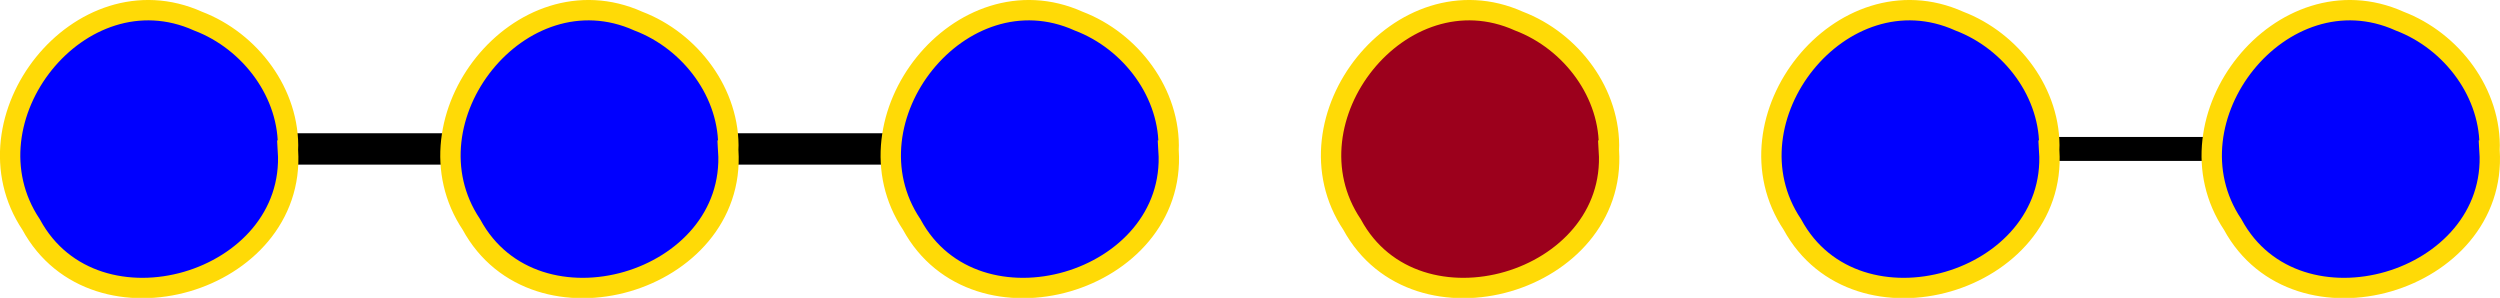
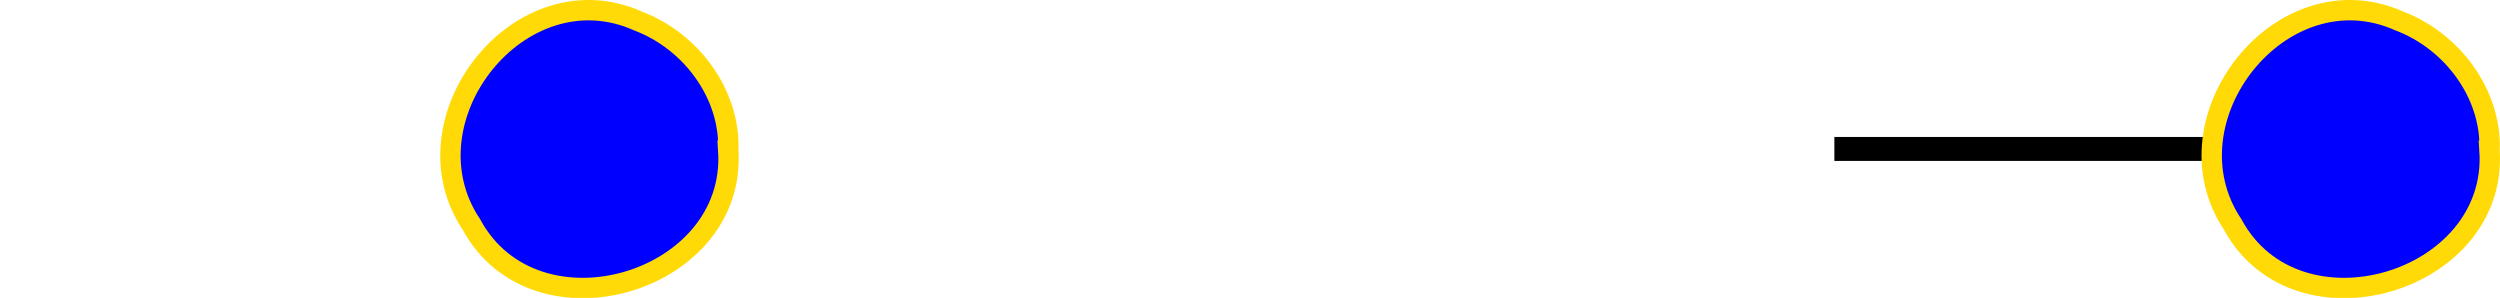
<svg xmlns="http://www.w3.org/2000/svg" xmlns:ns1="http://www.inkscape.org/namespaces/inkscape" xmlns:ns2="http://sodipodi.sourceforge.net/DTD/sodipodi-0.dtd" xmlns:ns3="http://www.openswatchbook.org/uri/2009/osb" xmlns:xlink="http://www.w3.org/1999/xlink" width="122.753mm" height="14.626mm" viewBox="0 0 122.753 14.626" version="1.1" id="svg8" ns1:version="0.92.4 5da689c313, 2019-01-14" ns2:docname="list_zipper.svg">
  <defs id="defs2">
    <linearGradient id="linearGradient4638" ns3:paint="solid">
      <stop style="stop-color:#ffda06;stop-opacity:1;" offset="0" id="stop4636" />
    </linearGradient>
    <linearGradient ns1:collect="always" xlink:href="#linearGradient4638" id="linearGradient4640" x1="129.989" y1="98.3" x2="143.644" y2="98.3" gradientUnits="userSpaceOnUse" />
    <linearGradient ns1:collect="always" xlink:href="#linearGradient4638" id="linearGradient4642" x1="108.369" y1="98.3" x2="122.024" y2="98.3" gradientUnits="userSpaceOnUse" />
    <linearGradient ns1:collect="always" xlink:href="#linearGradient4638" id="linearGradient4644" x1="86.748" y1="98.3" x2="100.403" y2="98.3" gradientUnits="userSpaceOnUse" />
    <linearGradient ns1:collect="always" xlink:href="#linearGradient4638" id="linearGradient4646" x1="65.128" y1="98.3" x2="78.783" y2="98.3" gradientUnits="userSpaceOnUse" />
    <linearGradient ns1:collect="always" xlink:href="#linearGradient4638" id="linearGradient4648" x1="21.888" y1="98.3" x2="35.543" y2="98.3" gradientUnits="userSpaceOnUse" />
    <linearGradient ns1:collect="always" xlink:href="#linearGradient4638" id="linearGradient4650" x1="43.508" y1="98.3" x2="57.163" y2="98.3" gradientUnits="userSpaceOnUse" gradientTransform="translate(0,1.0514121e-6)" />
  </defs>
  <ns2:namedview id="base" pagecolor="#ffffff" bordercolor="#666666" borderopacity="1.0" ns1:pageopacity="0.0" ns1:pageshadow="2" ns1:zoom="0.98994949" ns1:cx="-168.68876" ns1:cy="-80.295086" ns1:document-units="mm" ns1:current-layer="layer1" showgrid="false" fit-margin-top="0" fit-margin-left="0" fit-margin-right="0" fit-margin-bottom="0" ns1:window-width="1920" ns1:window-height="1016" ns1:window-x="0" ns1:window-y="27" ns1:window-maximized="1" />
  <g ns1:label="Calque 1" ns1:groupmode="layer" id="layer1" transform="translate(-21.391,-90.98)">
-     <path style="fill:#000000;fill-opacity:1;stroke:#000000;stroke-width:1.54;stroke-linecap:butt;stroke-linejoin:miter;stroke-miterlimit:4;stroke-dasharray:none;stroke-opacity:1" d="M 28.331,98.293 H 70.025" id="path3802" ns1:connector-curvature="0" />
-     <path style="fill:#0000ff;stroke:url(#linearGradient4648)" d="m 35.53,98.374 c 0.421,6.515 -9.468,9.428 -12.611,3.631 -3.454,-5.167 2.406,-12.592 8.196,-9.988 2.567,0.977 4.521,3.558 4.416,6.357 z" id="path3713" ns1:connector-curvature="0" />
    <path style="fill:#0000ff;stroke:url(#linearGradient4650)" d="m 57.15,98.374 c 0.421,6.515 -9.468,9.428 -12.611,3.631 -3.454,-5.167 2.406,-12.592 8.196,-9.988 2.567,0.977 4.521,3.558 4.416,6.357 z" id="path3713-3" ns1:connector-curvature="0" />
-     <path style="fill:#0000ff;stroke:url(#linearGradient4646)" d="m 78.77,98.374 c 0.421,6.515 -9.468,9.428 -12.611,3.631 -3.454,-5.167 2.406,-12.592 8.196,-9.988 2.567,0.977 4.521,3.558 4.416,6.357 z" id="path3713-3-6" ns1:connector-curvature="0" />
-     <path style="fill:#9c001c;stroke:url(#linearGradient4644);fill-opacity:1" d="m 100.39,98.374 c 0.421,6.515 -9.468,9.428 -12.611,3.631 -3.454,-5.167 2.406,-12.592 8.196,-9.988 2.567,0.977 4.521,3.558 4.416,6.357 z" id="path3713-3-6-7" ns1:connector-curvature="0" />
    <path style="fill:#000000;fill-opacity:1;stroke:#000000;stroke-width:1.176;stroke-linecap:butt;stroke-linejoin:miter;stroke-miterlimit:4;stroke-dasharray:none;stroke-opacity:1" d="m 111.461,98.293 h 24.322" id="path3802-5" ns1:connector-curvature="0" />
-     <path style="fill:#0000ff;stroke:url(#linearGradient4642)" d="m 122.011,98.374 c 0.421,6.515 -9.468,9.428 -12.611,3.631 -3.454,-5.167 2.406,-12.592 8.196,-9.988 2.567,0.977 4.521,3.558 4.416,6.357 z" id="path3713-3-6-7-5" ns1:connector-curvature="0" />
    <path style="fill:#0000ff;stroke:url(#linearGradient4640)" d="m 143.631,98.374 c 0.421,6.515 -9.469,9.428 -12.611,3.631 -3.454,-5.167 2.406,-12.592 8.196,-9.988 2.567,0.977 4.521,3.558 4.416,6.357 z" id="path3713-3-6-7-5-3" ns1:connector-curvature="0" />
  </g>
</svg>